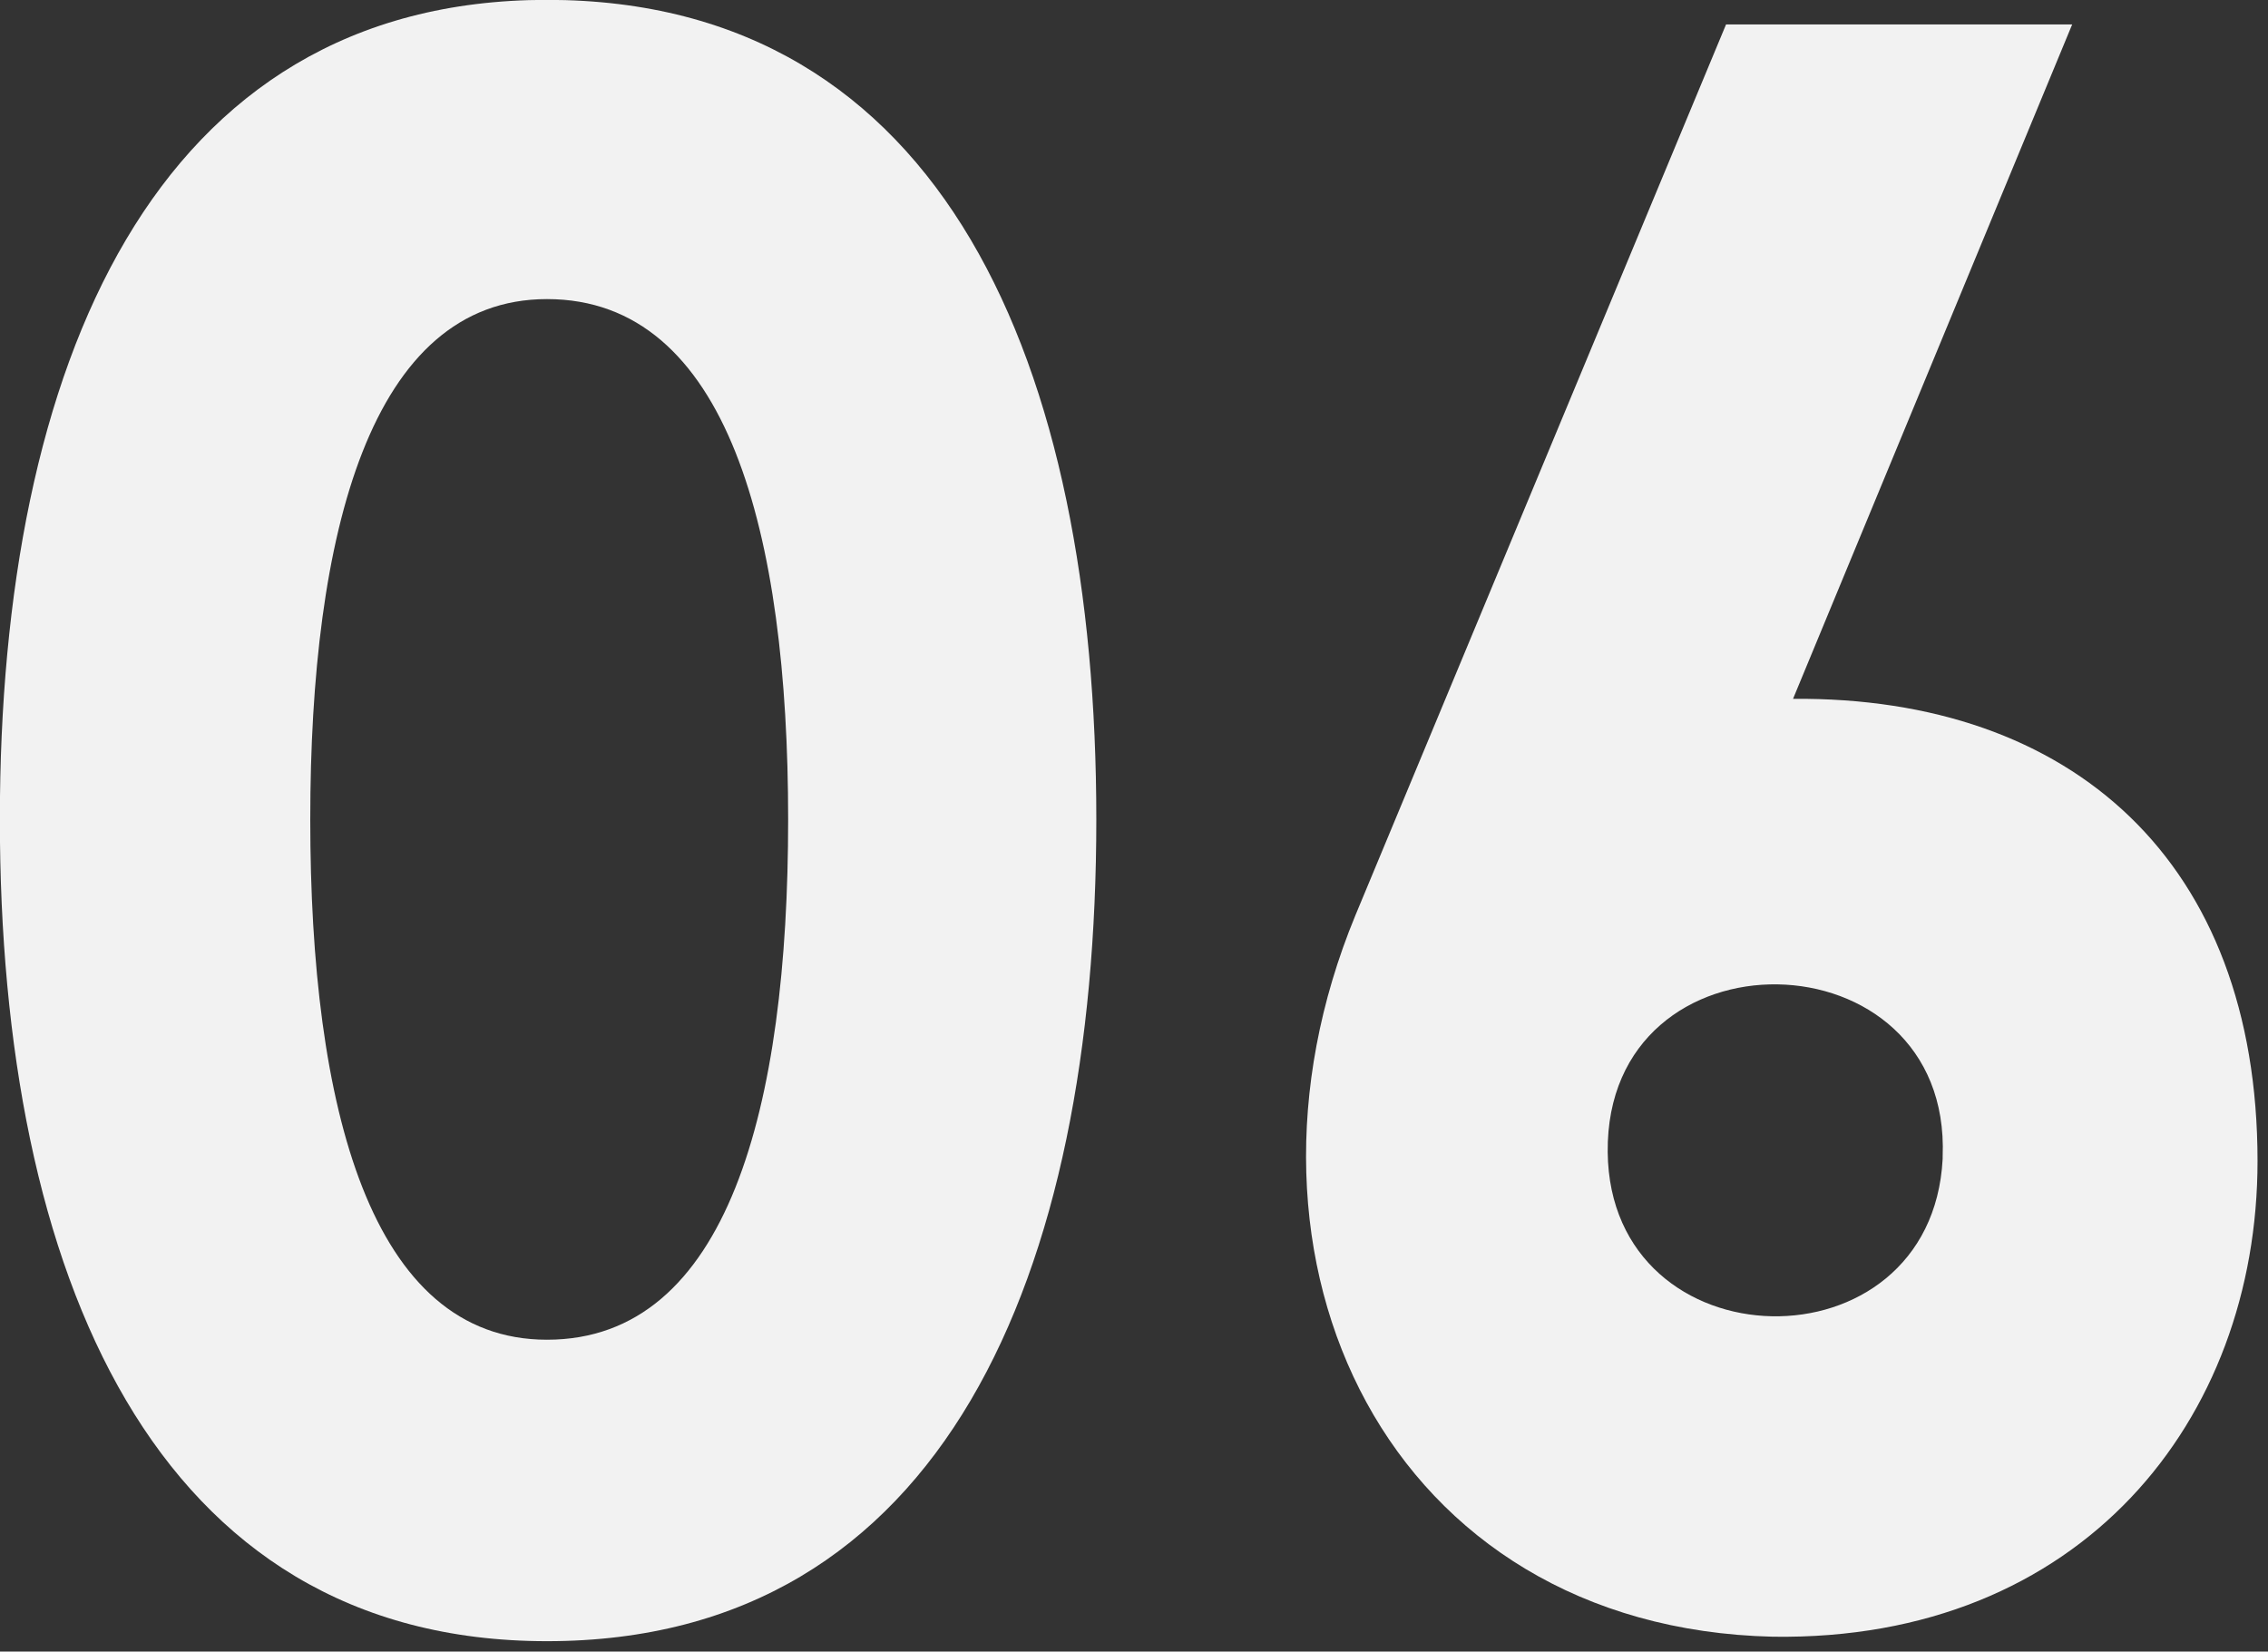
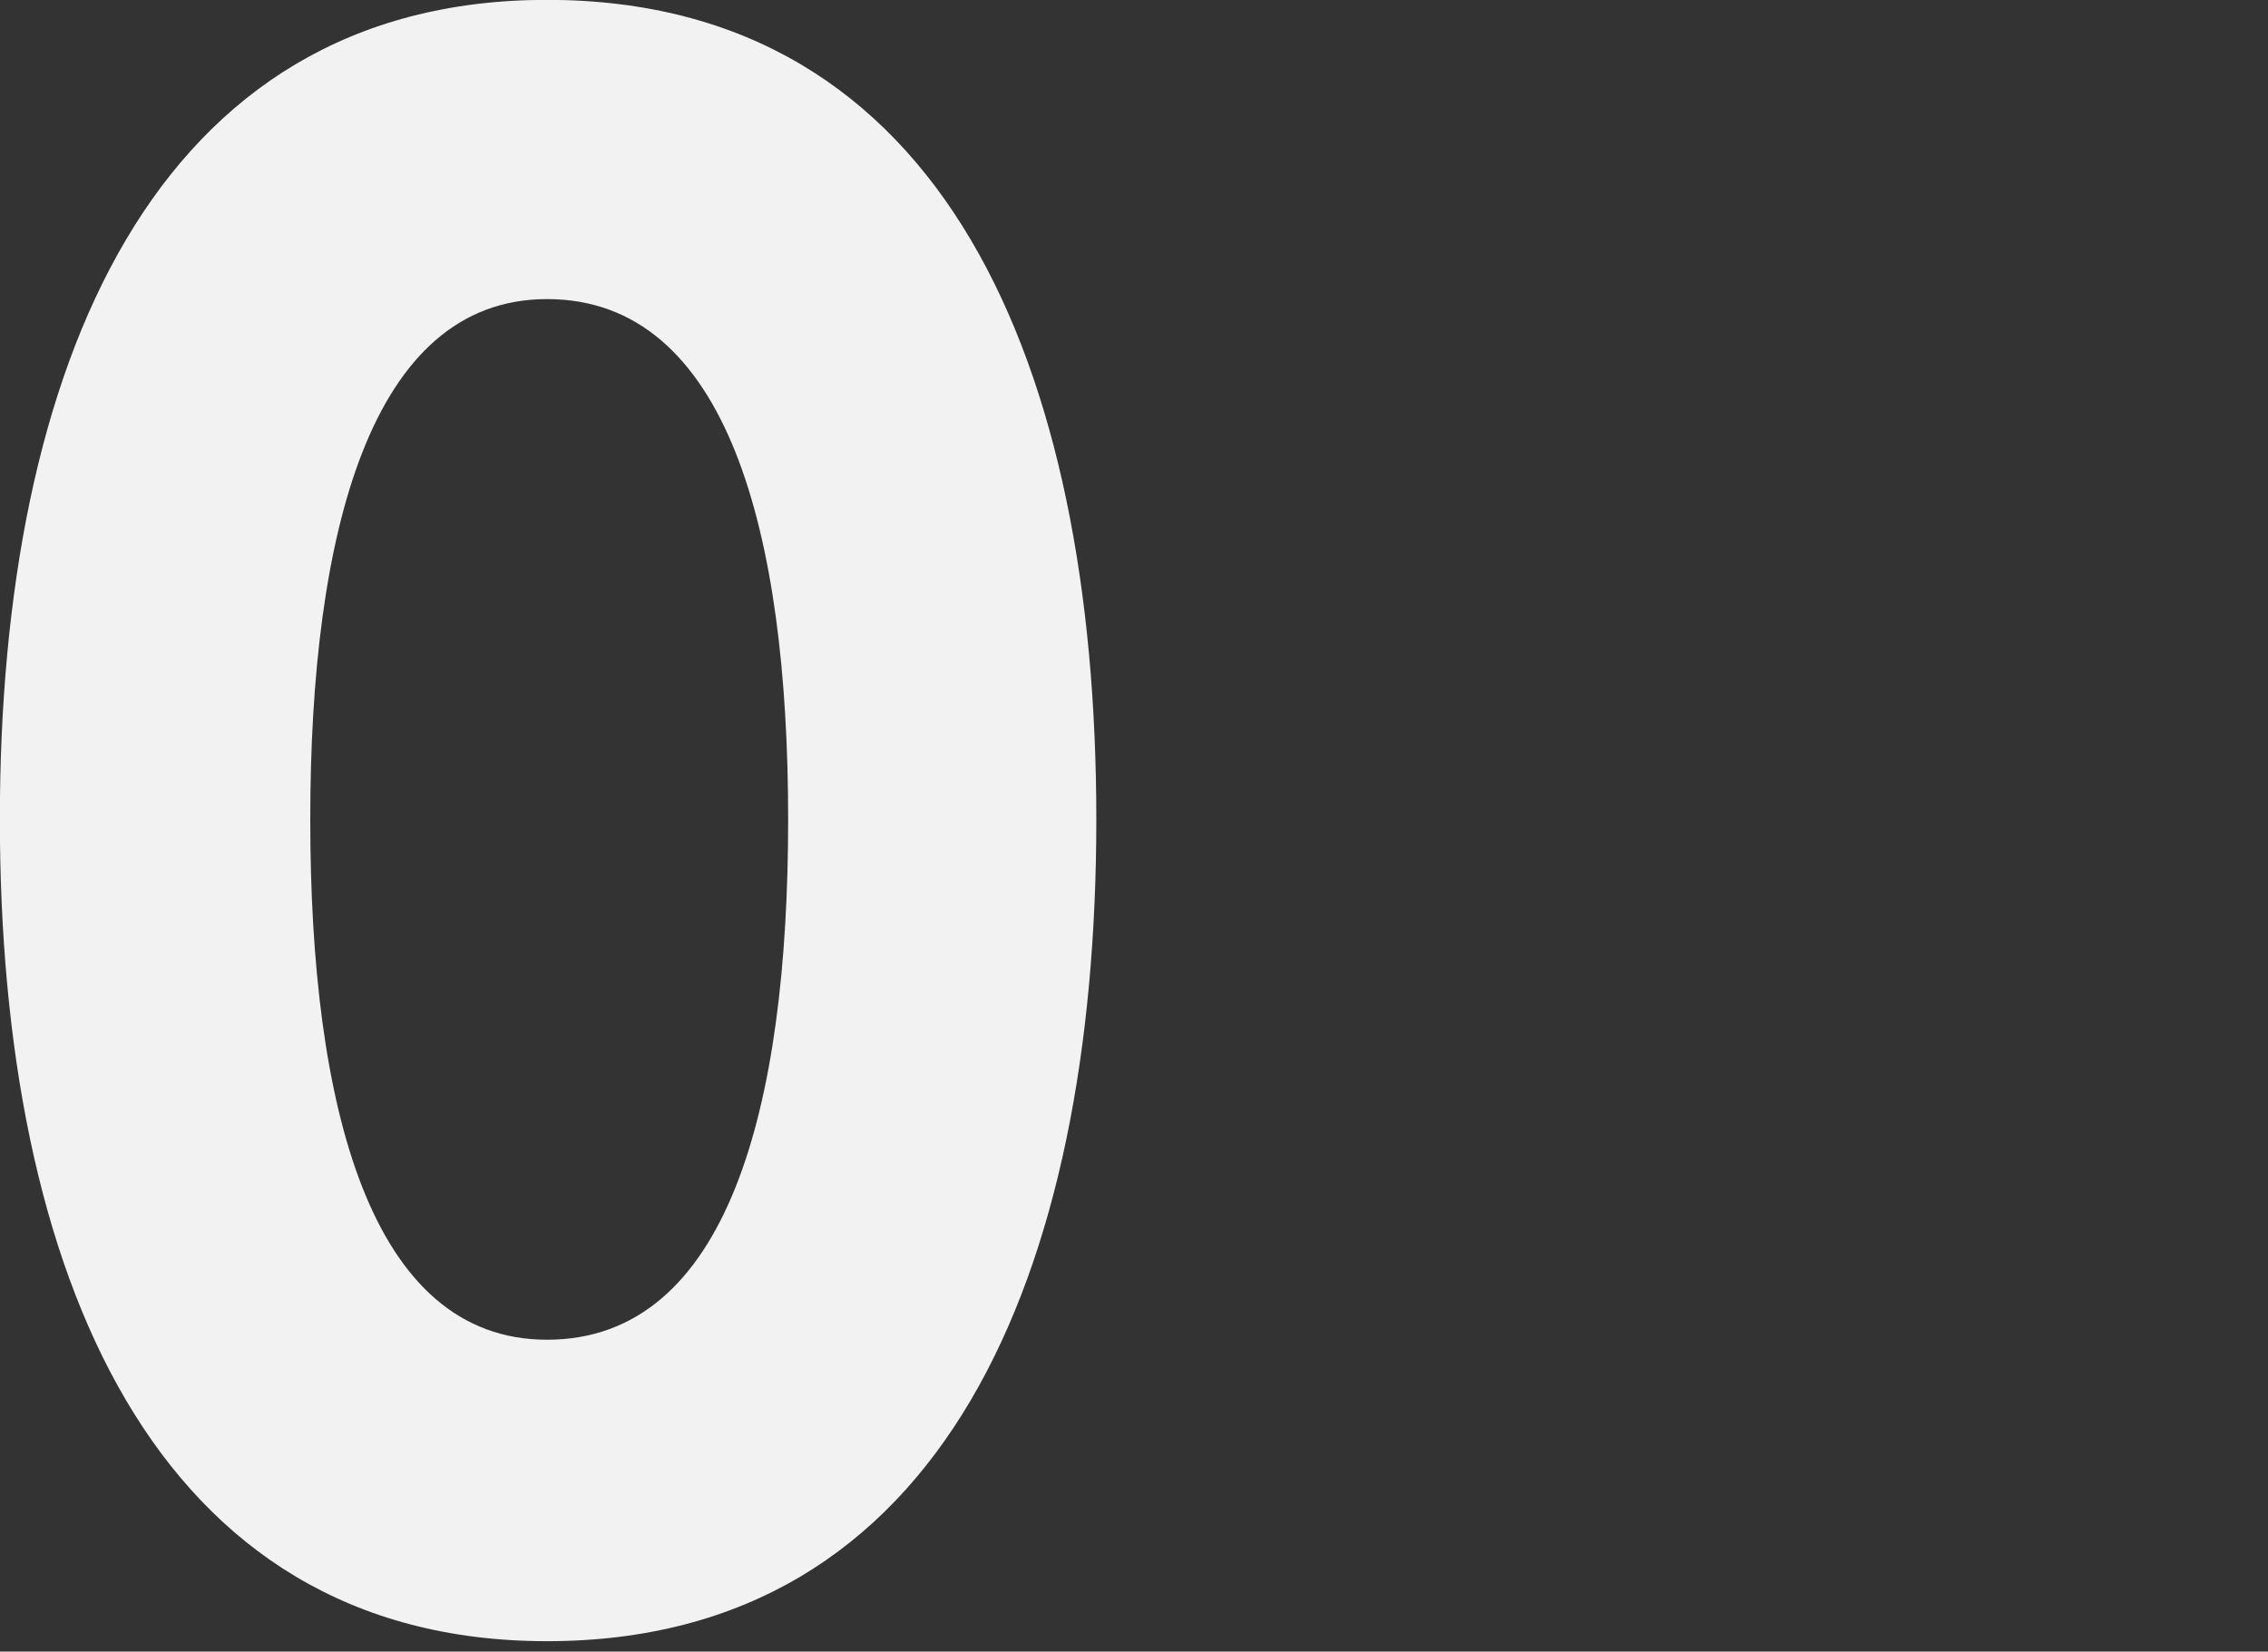
<svg xmlns="http://www.w3.org/2000/svg" width="195" height="142" version="1.1" xml:space="preserve" style="fill-rule:evenodd;clip-rule:evenodd;stroke-linejoin:round;stroke-miterlimit:2;">
  <rect width="100%" height="100%" fill="#333333" stroke="none" />
  <g transform="matrix(1,0,0,1,-54.716,-53.772)">
    <g transform="matrix(192,0,0,192,44.72,192.96)">
      <path d="M0.297,0.01C0.475,0.01 0.543,-0.155 0.543,-0.358C0.543,-0.561 0.475,-0.725 0.297,-0.725C0.121,-0.725 0.052,-0.561 0.052,-0.358C0.052,-0.155 0.121,0.01 0.297,0.01ZM0.297,-0.125C0.218,-0.125 0.191,-0.229 0.191,-0.358C0.191,-0.486 0.218,-0.591 0.297,-0.591C0.378,-0.591 0.405,-0.486 0.405,-0.358C0.405,-0.229 0.378,-0.125 0.297,-0.125Z" style="fill:rgb(242,242,242);fill-rule:nonzero;" />
    </g>
    <g transform="matrix(192,0,0,192,159.344,192.96)">
-       <path d="M0.258,-0.412L0.383,-0.714L0.228,-0.714L0.062,-0.315C-0.002,-0.16 0.077,0.004 0.249,0.008C0.387,0.01 0.466,-0.089 0.466,-0.205C0.466,-0.339 0.383,-0.413 0.258,-0.412ZM0.325,-0.206C0.32,-0.11 0.176,-0.113 0.175,-0.209C0.174,-0.311 0.329,-0.308 0.325,-0.207L0.325,-0.206Z" style="fill:rgb(242,242,242);fill-rule:nonzero;" />
-     </g>
+       </g>
  </g>
</svg>